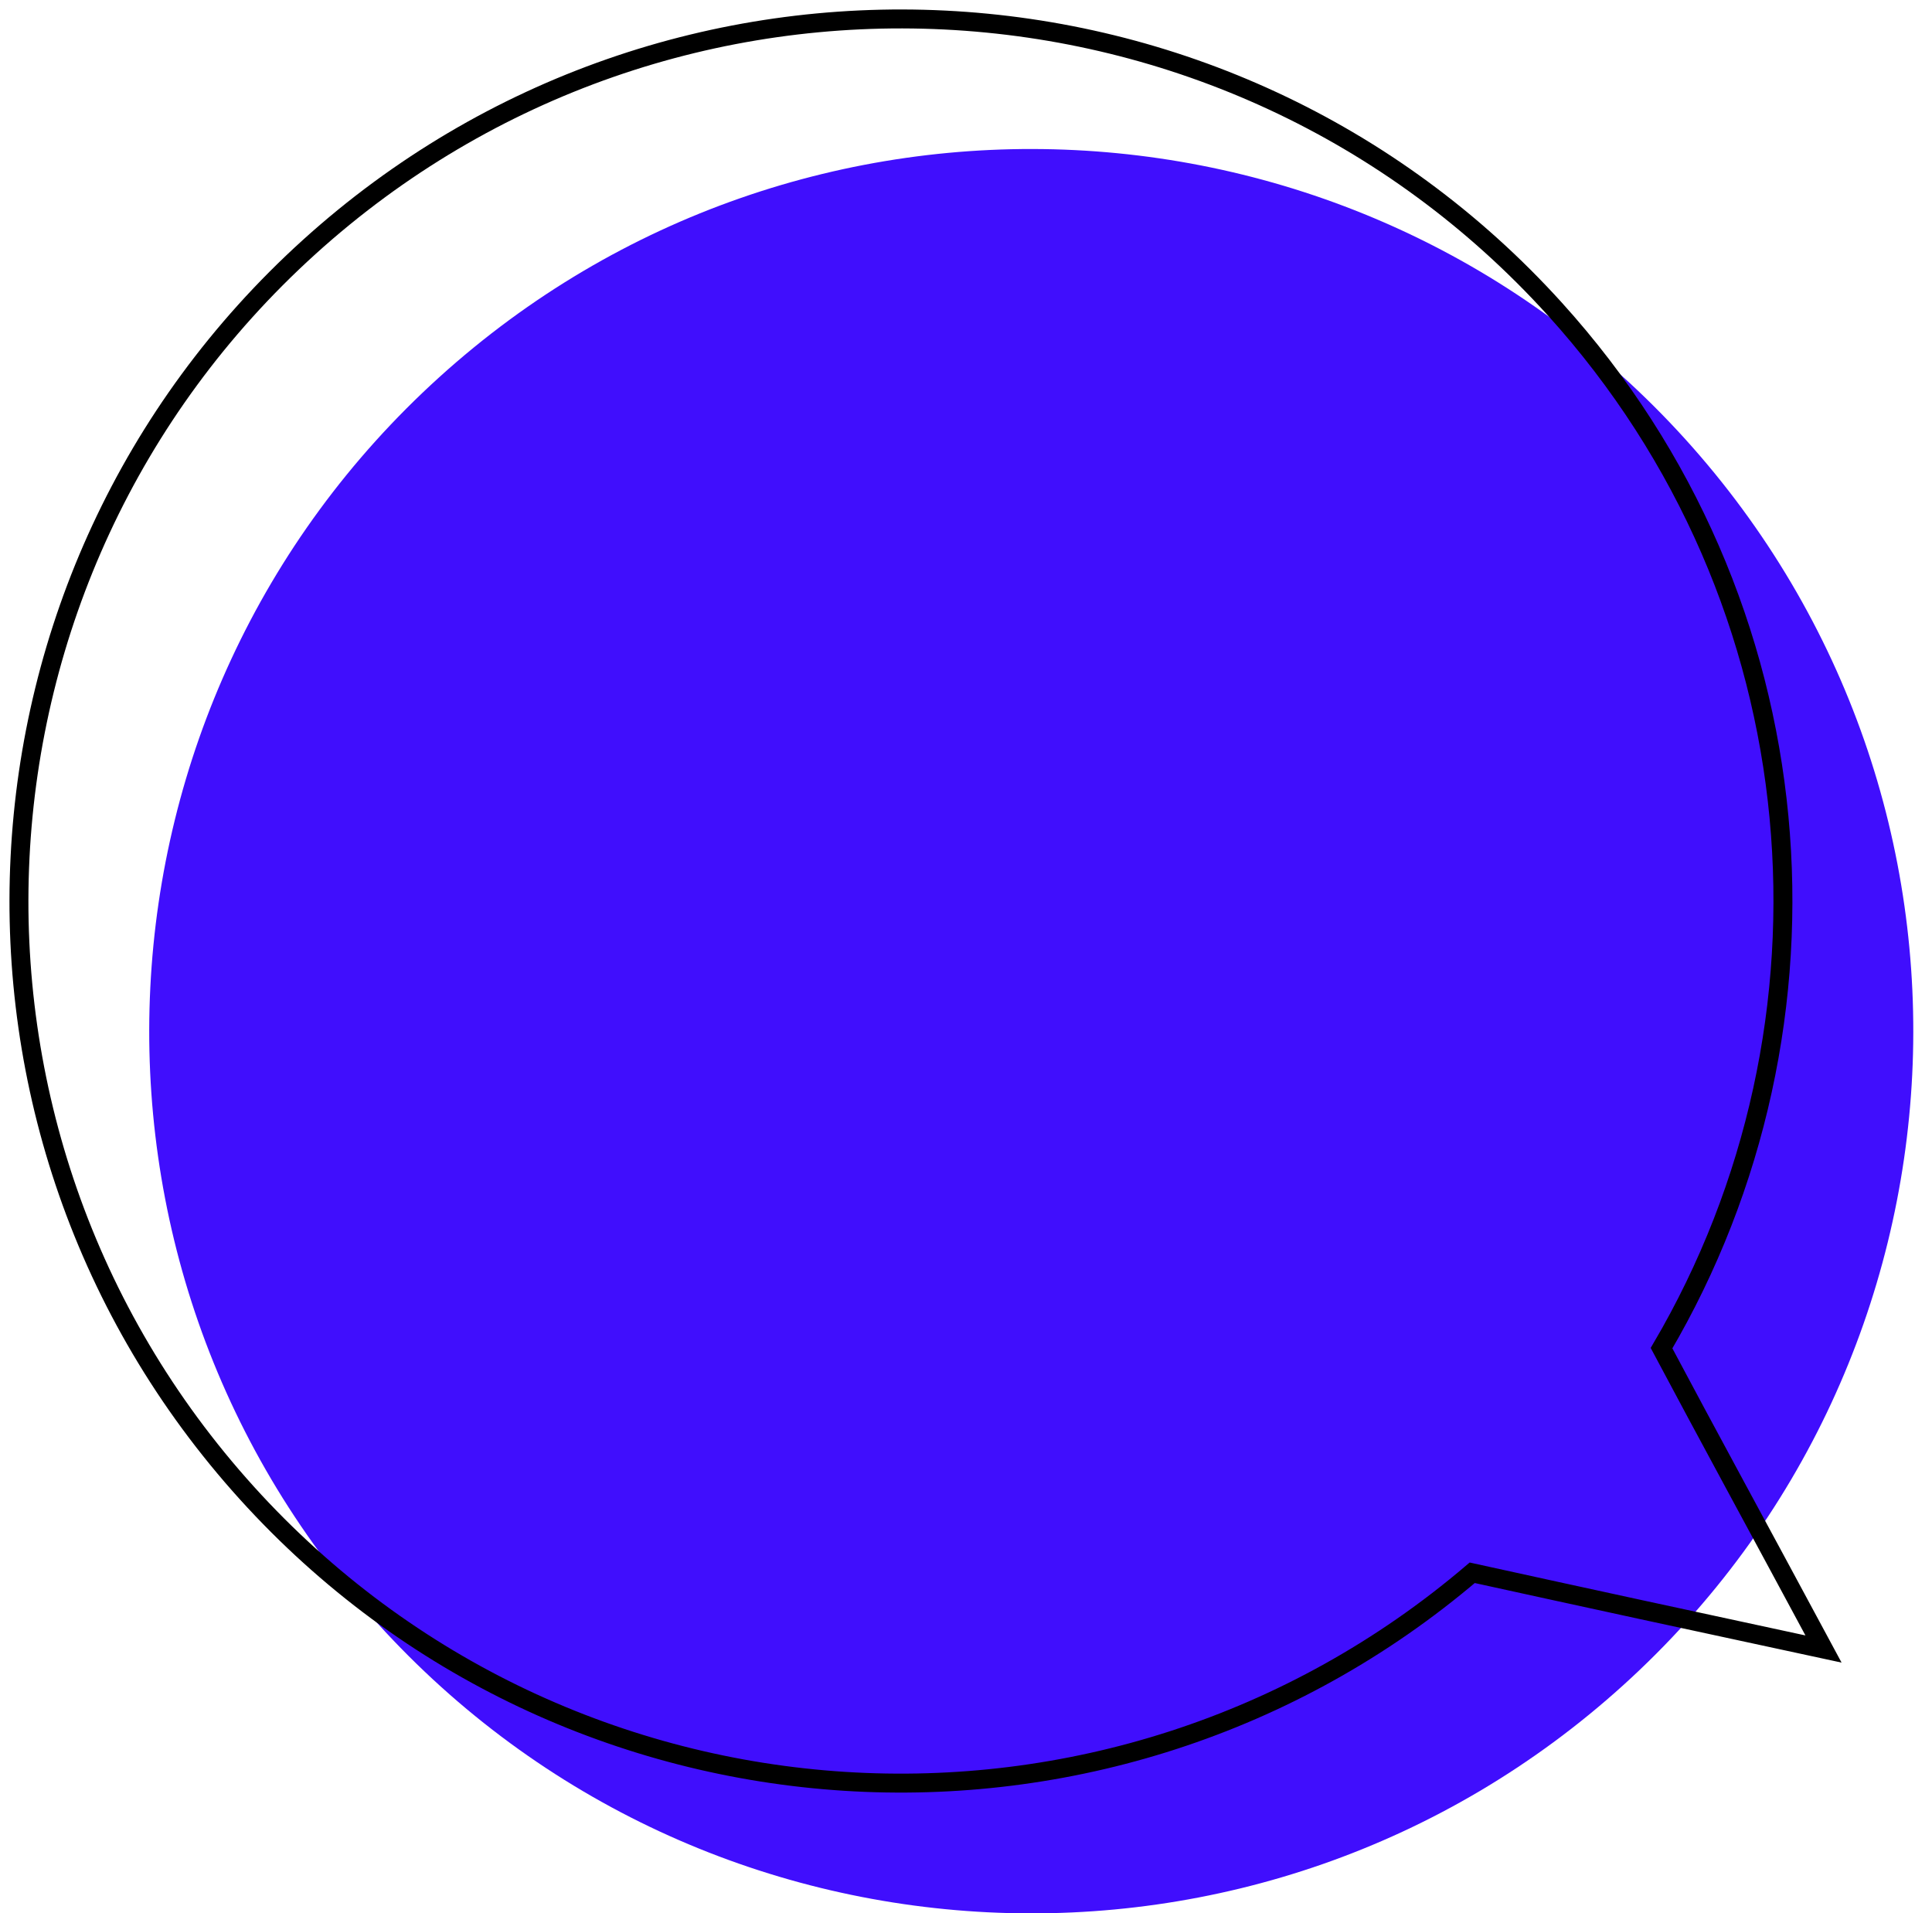
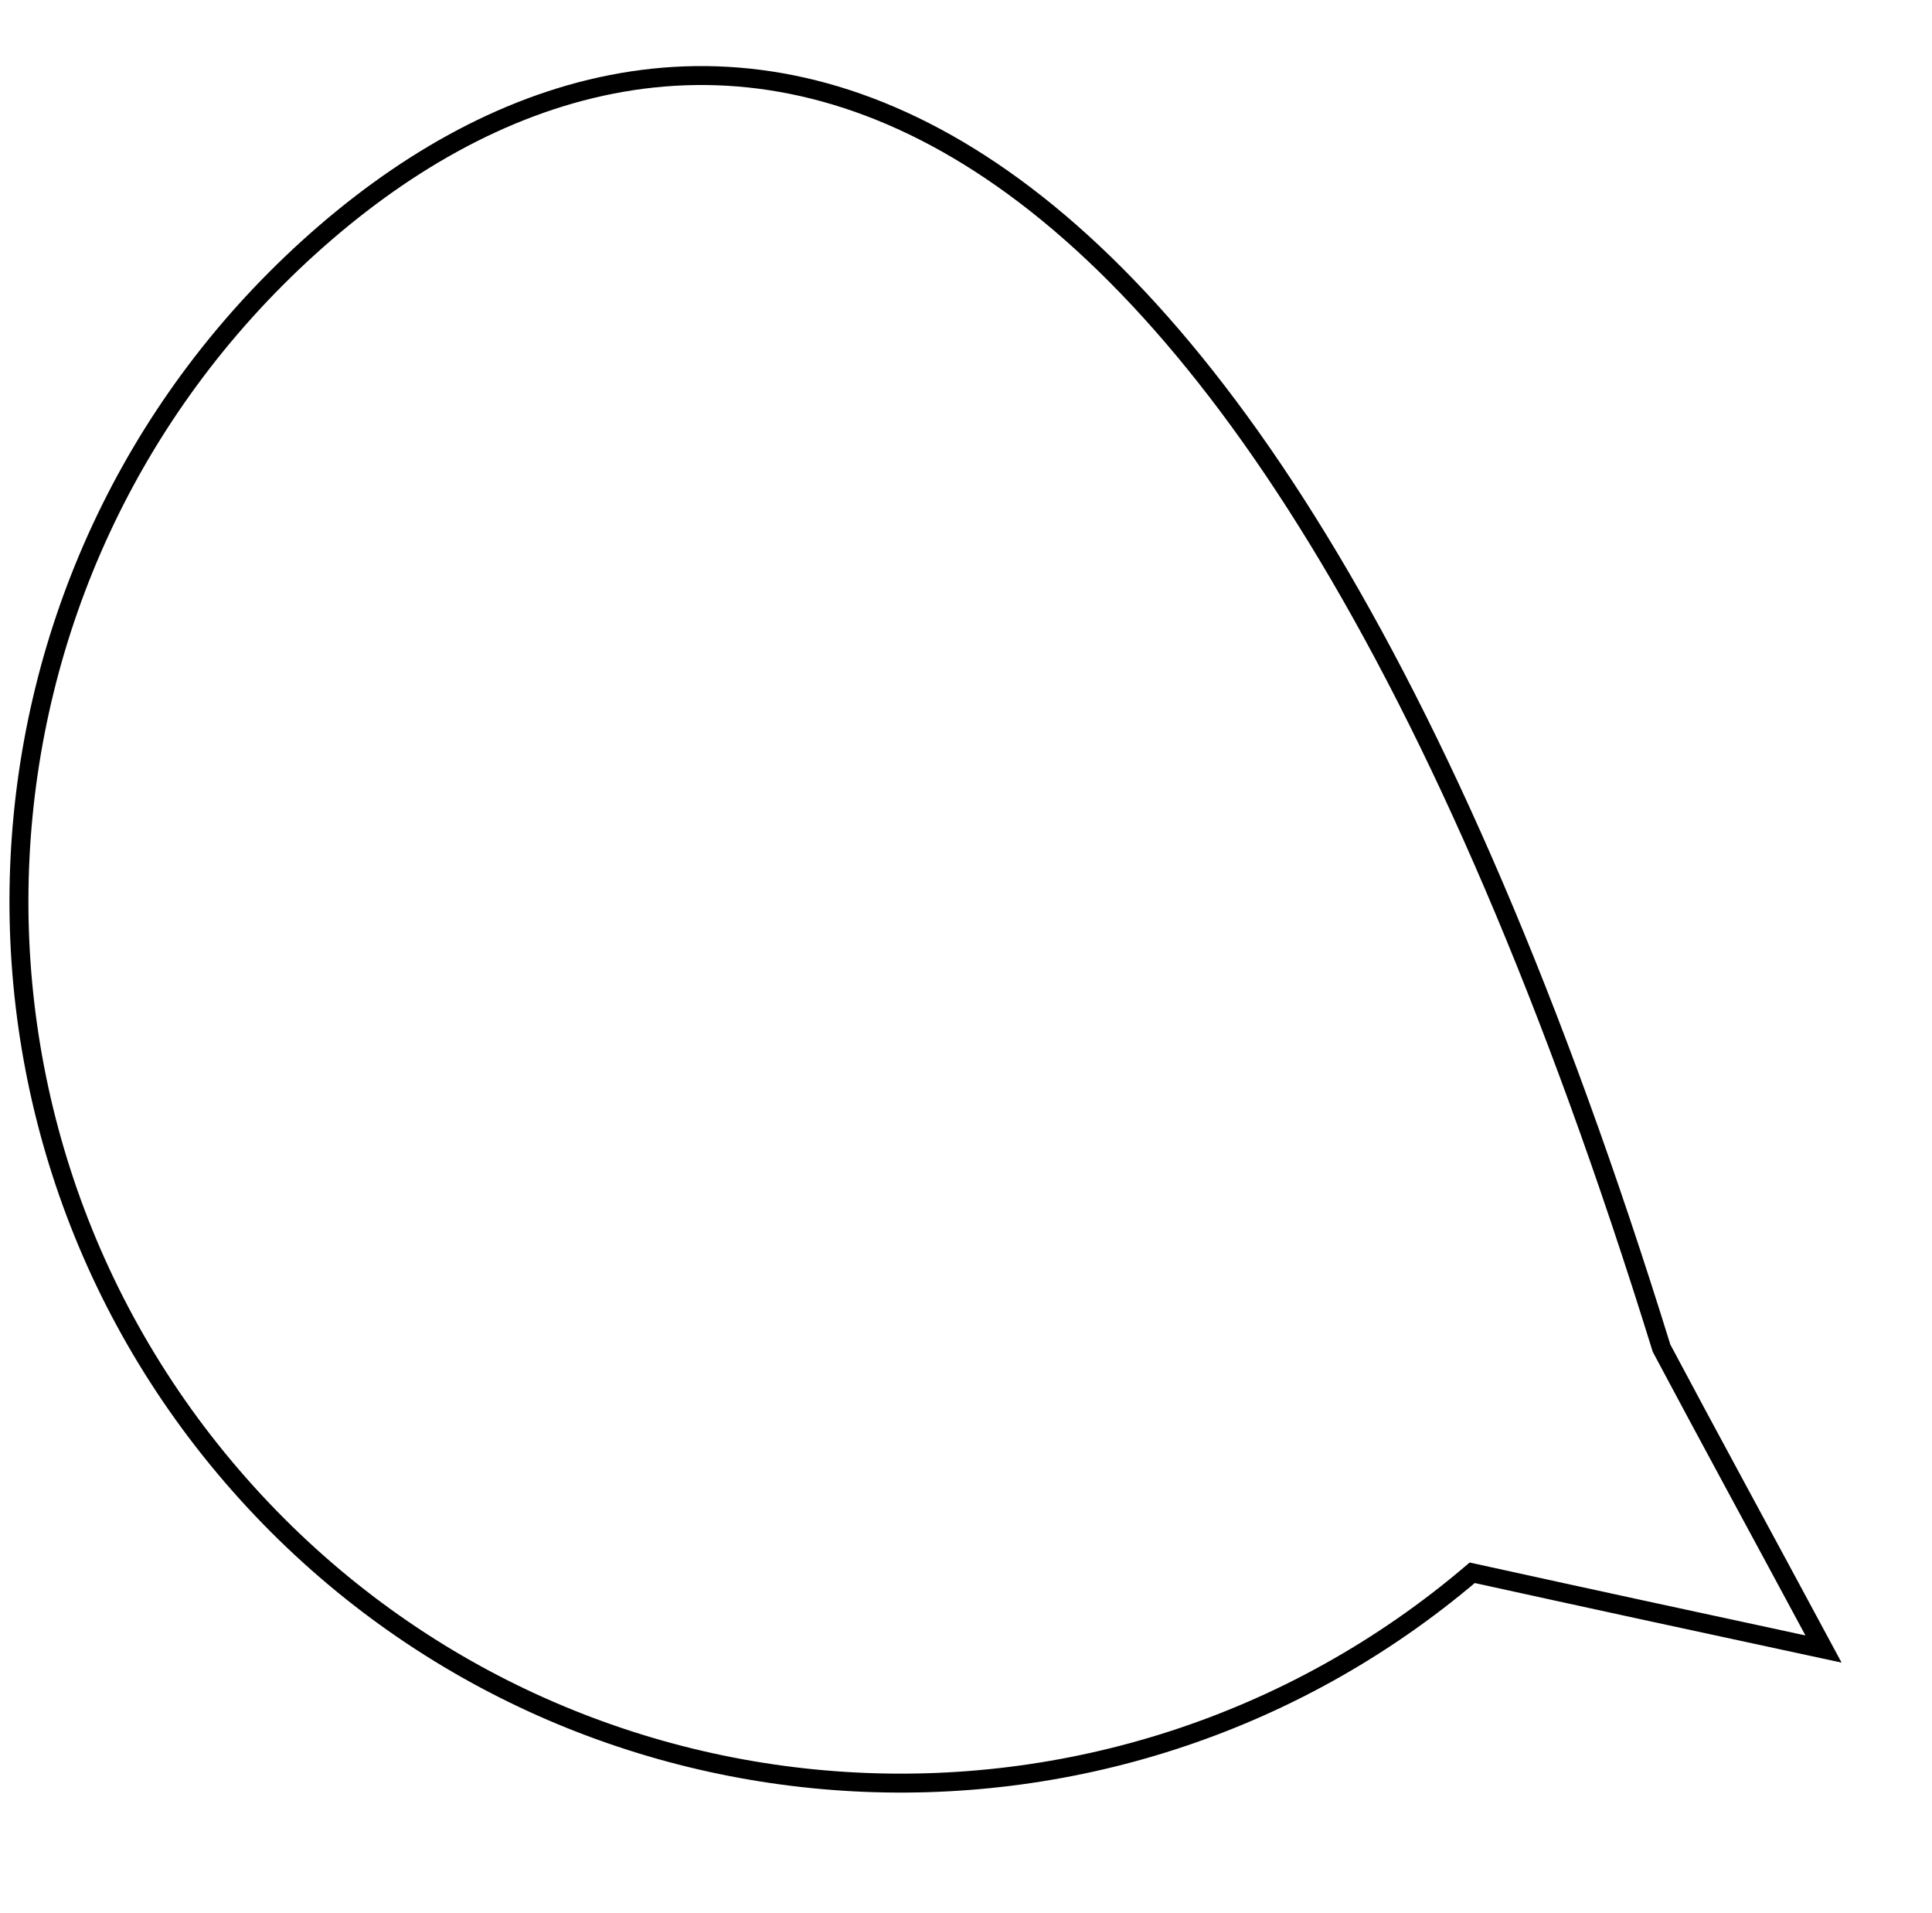
<svg xmlns="http://www.w3.org/2000/svg" width="102" height="101" viewBox="0 0 102 101" fill="none">
-   <path d="M88.969 23.176C71.704 4.117 42.256 2.649 23.188 19.914C4.129 37.179 2.662 66.627 19.927 85.686C37.191 104.753 66.639 106.212 85.698 88.956C104.766 71.691 106.225 42.243 88.969 23.176Z" fill="#400EFD" />
-   <path d="M96.273 87.046C92.836 80.656 90.119 75.676 87.721 71.165C97.766 54.084 96.089 31.772 82.086 16.31C64.83 -2.749 35.382 -4.216 16.314 13.048C-2.753 30.313 -4.212 59.761 13.044 78.82C29.982 97.527 58.65 99.271 77.726 83.021C83.369 84.262 89.716 85.637 96.273 87.046Z" stroke="black" stroke-miterlimit="10" />
+   <path d="M96.273 87.046C92.836 80.656 90.119 75.676 87.721 71.165C64.83 -2.749 35.382 -4.216 16.314 13.048C-2.753 30.313 -4.212 59.761 13.044 78.82C29.982 97.527 58.65 99.271 77.726 83.021C83.369 84.262 89.716 85.637 96.273 87.046Z" stroke="black" stroke-miterlimit="10" />
</svg>